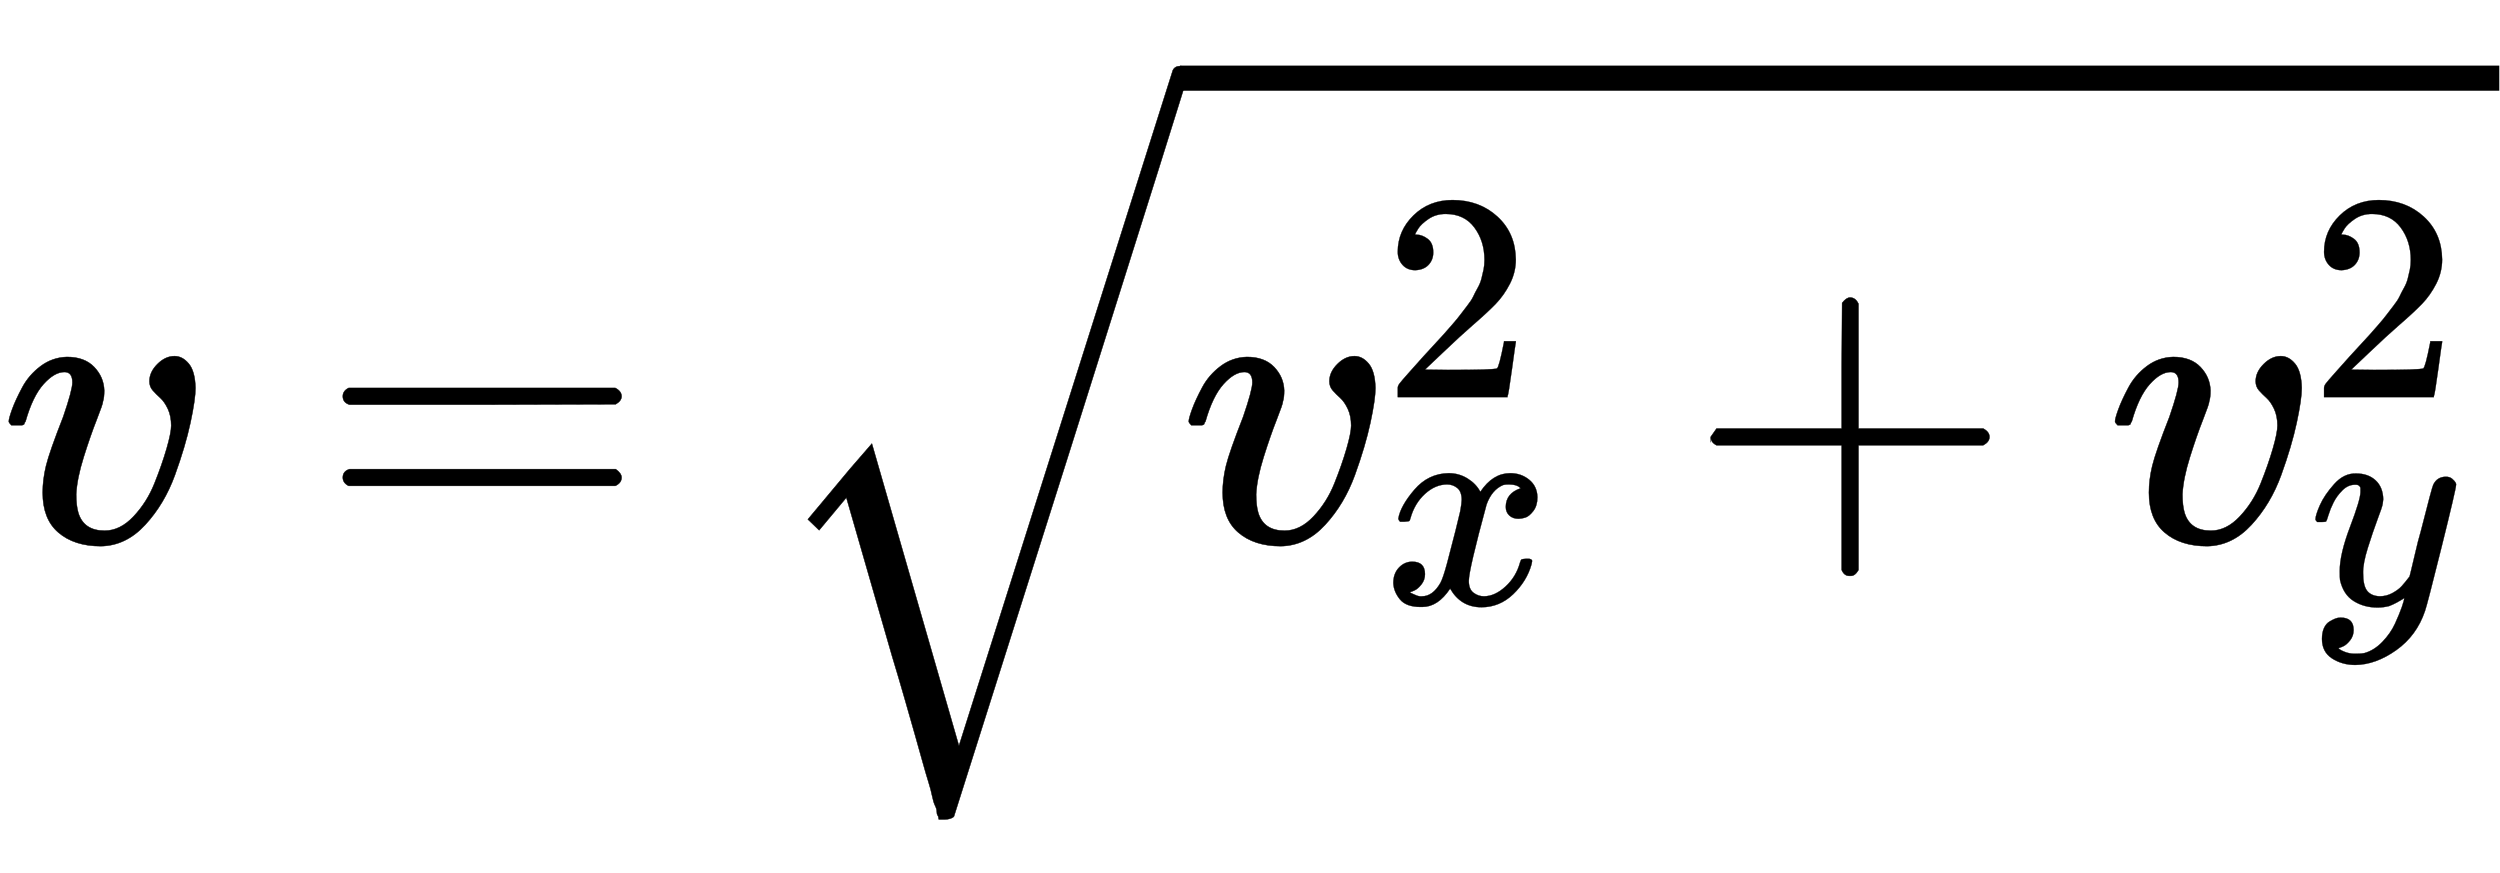
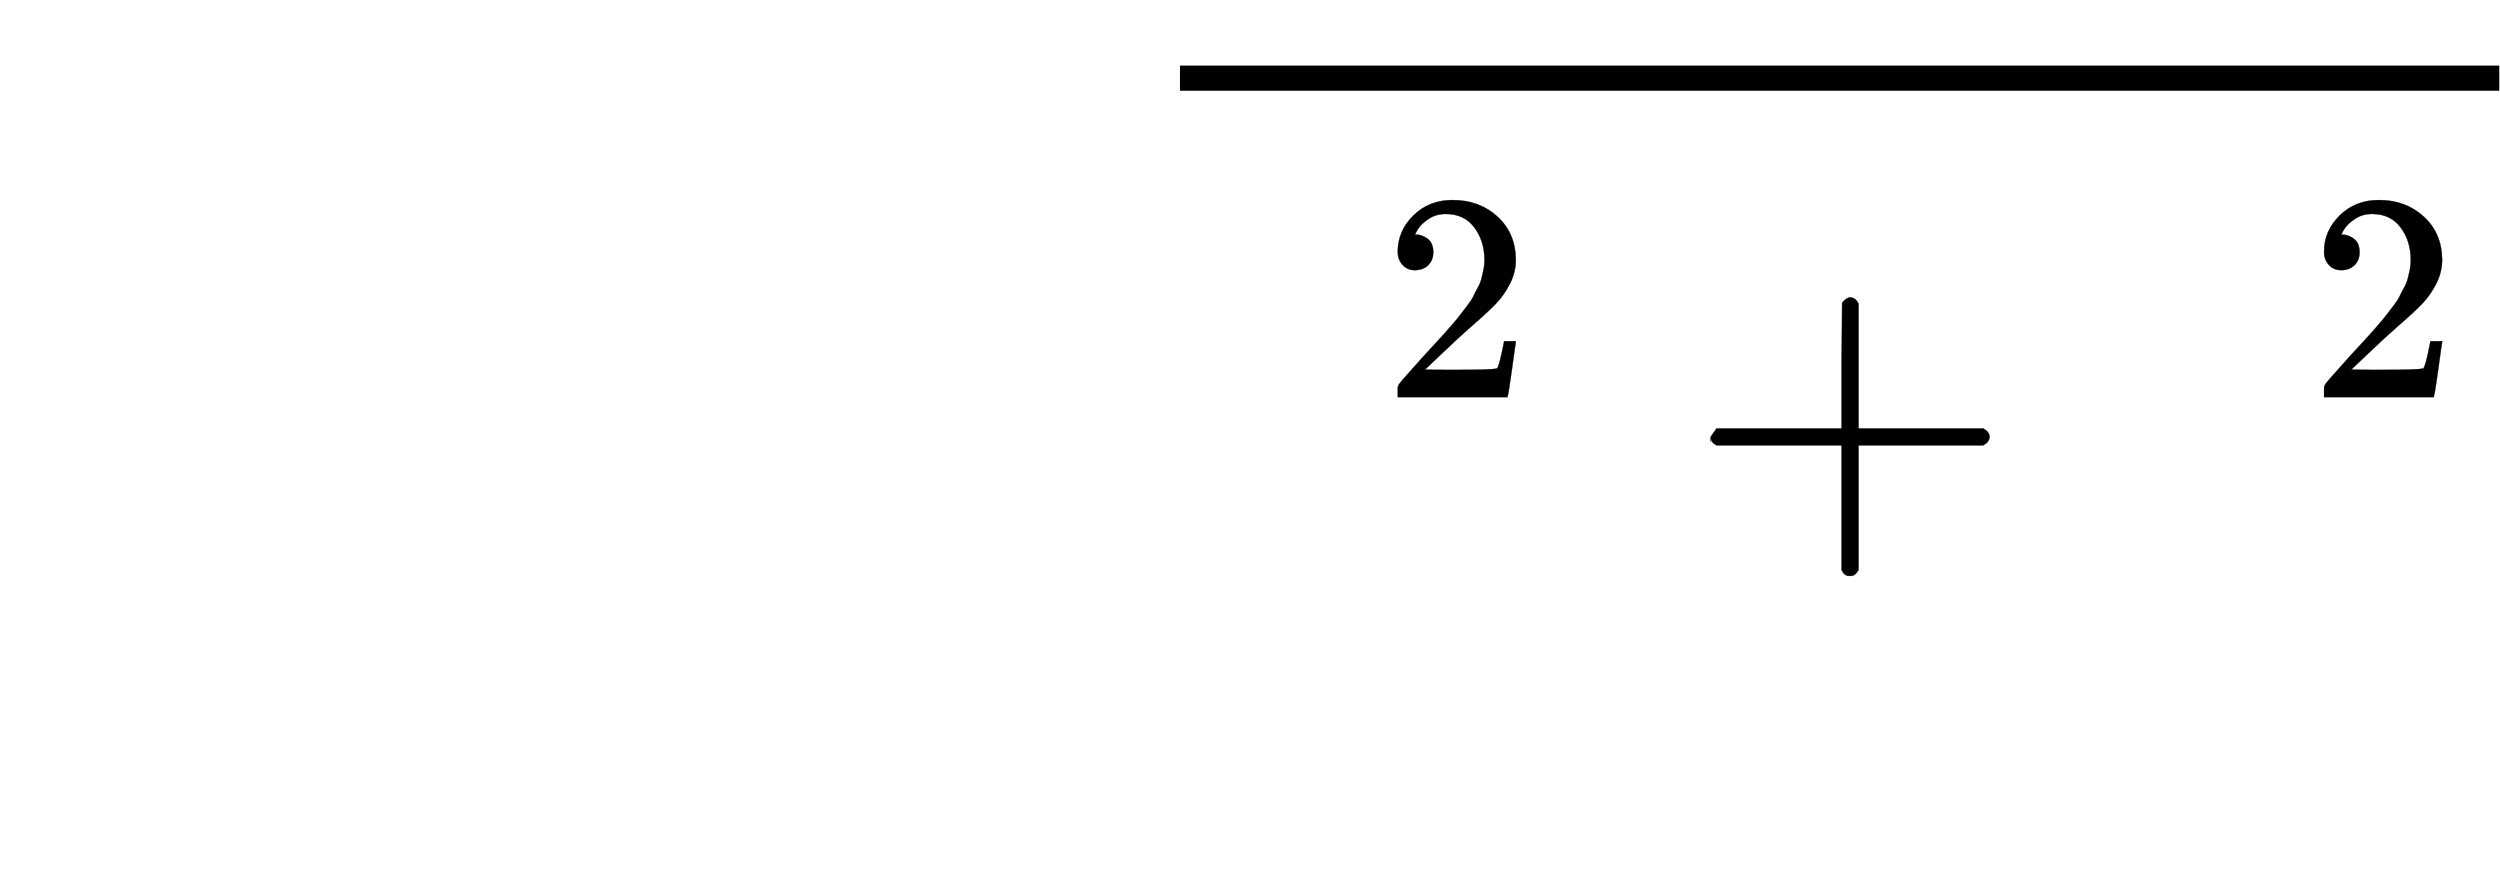
<svg xmlns="http://www.w3.org/2000/svg" xmlns:xlink="http://www.w3.org/1999/xlink" width="13.872ex" height="4.843ex" aria-labelledby="MathJax-SVG-1-Title" focusable="false" role="img" style="vertical-align:-1.838ex" viewBox="0 -1293.7 5972.7 2085">
  <defs aria-hidden="true">
-     <path id="E1-MJMATHI-76" stroke-width="1" d="M173 380q0 25-19 25-24 0-50-29t-43-89q-1-1-2-3t-1-3-2-2-3-1-4 0-8 0H27q-6 6-6 9 0 7 8 29t24 52 44 51 63 22q42 0 65-24t24-56q0-17-3-26 0-6-15-44t-31-89-18-89q0-27 5-44 13-43 63-43 37 0 69 34t50 79 29 83 11 55q0 23-8 40t-18 26-18 18-8 22q0 22 19 41t41 19q19 0 34-18t16-58q0-27-12-83t-37-125-71-119-106-51q-64 0-102 33-37 32-37 95 0 31 8 64t41 117q22 64 22 82Z" />
-     <path id="E1-MJMAIN-3D" stroke-width="1" d="M56 347q0 13 14 20h637q15-8 15-20 0-11-14-19l-318-1H72q-16 5-16 20Zm0-194q0 15 16 20h636q14-10 14-20 0-13-15-20H70q-14 7-14 20Z" />
    <path id="E1-MJMAIN-32" stroke-width="1" d="M109 429q-27 0-43 18t-16 44q0 71 53 123t132 52q91 0 152-56t62-145q0-43-20-82t-48-68-80-74q-36-31-100-92l-59-56 76-1q157 0 167 5 7 2 24 89v3h40v-3q-1-3-13-91T421 3V0H50v31q0 7 6 15t30 35q29 32 50 56 9 10 34 37t34 37 29 33 28 34 23 30 21 32 15 29 13 32 7 30 3 33q0 63-34 109t-97 46q-33 0-58-17t-35-33-10-19q0-1 5-1 18 0 37-14t19-46q0-25-16-42t-45-18Z" />
-     <path id="E1-MJMATHI-78" stroke-width="1" d="M52 289q7 42 54 97t116 56q35 0 64-18t43-45q42 63 101 63 37 0 64-22t28-59q0-29-14-47t-27-22-23-4q-19 0-31 11t-12 29q0 46 50 63-11 13-40 13-13 0-19-2-38-16-56-66-60-221-60-258 0-28 16-40t35-12q37 0 73 33t49 81q3 10 6 11t16 2h4q15 0 15-8 0-1-2-11-16-57-62-101T333-11q-70 0-106 63-41-62-94-62h-6q-49 0-70 26T35 71q0 32 19 52t45 20q43 0 43-42 0-20-12-35t-23-20-13-5l-3-1q0-1 6-4t16-7 19-3q36 0 62 45 9 16 23 68t28 108 16 66q5 27 5 39 0 28-15 40t-34 12q-40 0-75-32t-49-82q-2-9-5-10t-16-2H58q-6 6-6 11Z" />
    <path id="E1-MJMAIN-2B" stroke-width="1" d="M56 237v13l14 20h299v150l1 150q10 13 19 13 13 0 20-15V270h298q15-8 15-20t-15-20H409V-68q-8-14-18-14h-4q-12 0-18 14v298H70q-14 7-14 20Z" />
-     <path id="E1-MJMATHI-79" stroke-width="1" d="M21 287q0 14 15 48t48 71 74 36q41 0 66-23t26-64q-2-19-3-21 0-3-16-46t-33-97-16-86q0-43 14-60t42-18q23 0 43 11t31 23 27 33q0 1 5 20t14 59 19 74q38 150 42 157 13 27 43 27 13 0 21-7t11-12 2-9q0-13-49-210T391-23q-28-83-97-132t-138-50q-45 0-79 22t-34 66q0 22 7 37t19 22 20 10 17 3q44 0 44-42 0-20-12-35t-23-20-13-5l-3-1q2-5 19-12t34-7h8q17 0 26 2 33 9 61 38t43 62 23 56 8 30l-6-4q-6-4-19-11T270-6q-20-5-39-5-46 0-81 22t-46 71q-1 7-1 31 0 57 35 149t35 117v14q0 3-4 7t-11 4h-4q-23 0-42-19t-30-41-17-42-8-22q-2-2-16-2H27q-6 6-6 9Z" />
-     <path id="E1-MJSZ2-221A" stroke-width="1" d="M1001 1150q16 0 19-18 0-5-279-888L460-643q-7-7-24-7h-12q-1 3-1 5t-2 5-2 9-4 14-7 23-9 34-14 48-18 64-24 84-31 105L203 119l-65-78-27 26 101 121 52 60 208-722 511 1614q5 10 18 10Z" />
  </defs>
  <g fill="currentColor" stroke="currentColor" stroke-width="0" aria-hidden="true" transform="scale(1 -1)">
    <use xlink:href="#E1-MJMATHI-76" x="0" y="0" />
    <use xlink:href="#E1-MJMAIN-3D" x="763" y="0" />
    <g transform="translate(1819)">
      <use xlink:href="#E1-MJSZ2-221A" x="0" y="-14" />
      <path stroke="none" d="M1000 1077h3152v60H1000z" />
      <g transform="translate(1000)">
        <use xlink:href="#E1-MJMATHI-76" x="0" y="0" />
        <use xlink:href="#E1-MJMAIN-32" x="686" y="488" transform="scale(.707)" />
        <use xlink:href="#E1-MJMATHI-78" x="686" y="-211" transform="scale(.707)" />
        <use xlink:href="#E1-MJMAIN-2B" x="1212" y="0" />
        <g transform="translate(2213)">
          <use xlink:href="#E1-MJMATHI-76" x="0" y="0" />
          <use xlink:href="#E1-MJMAIN-32" x="686" y="488" transform="scale(.707)" />
          <use xlink:href="#E1-MJMATHI-79" x="686" y="-212" transform="scale(.707)" />
        </g>
      </g>
    </g>
  </g>
</svg>